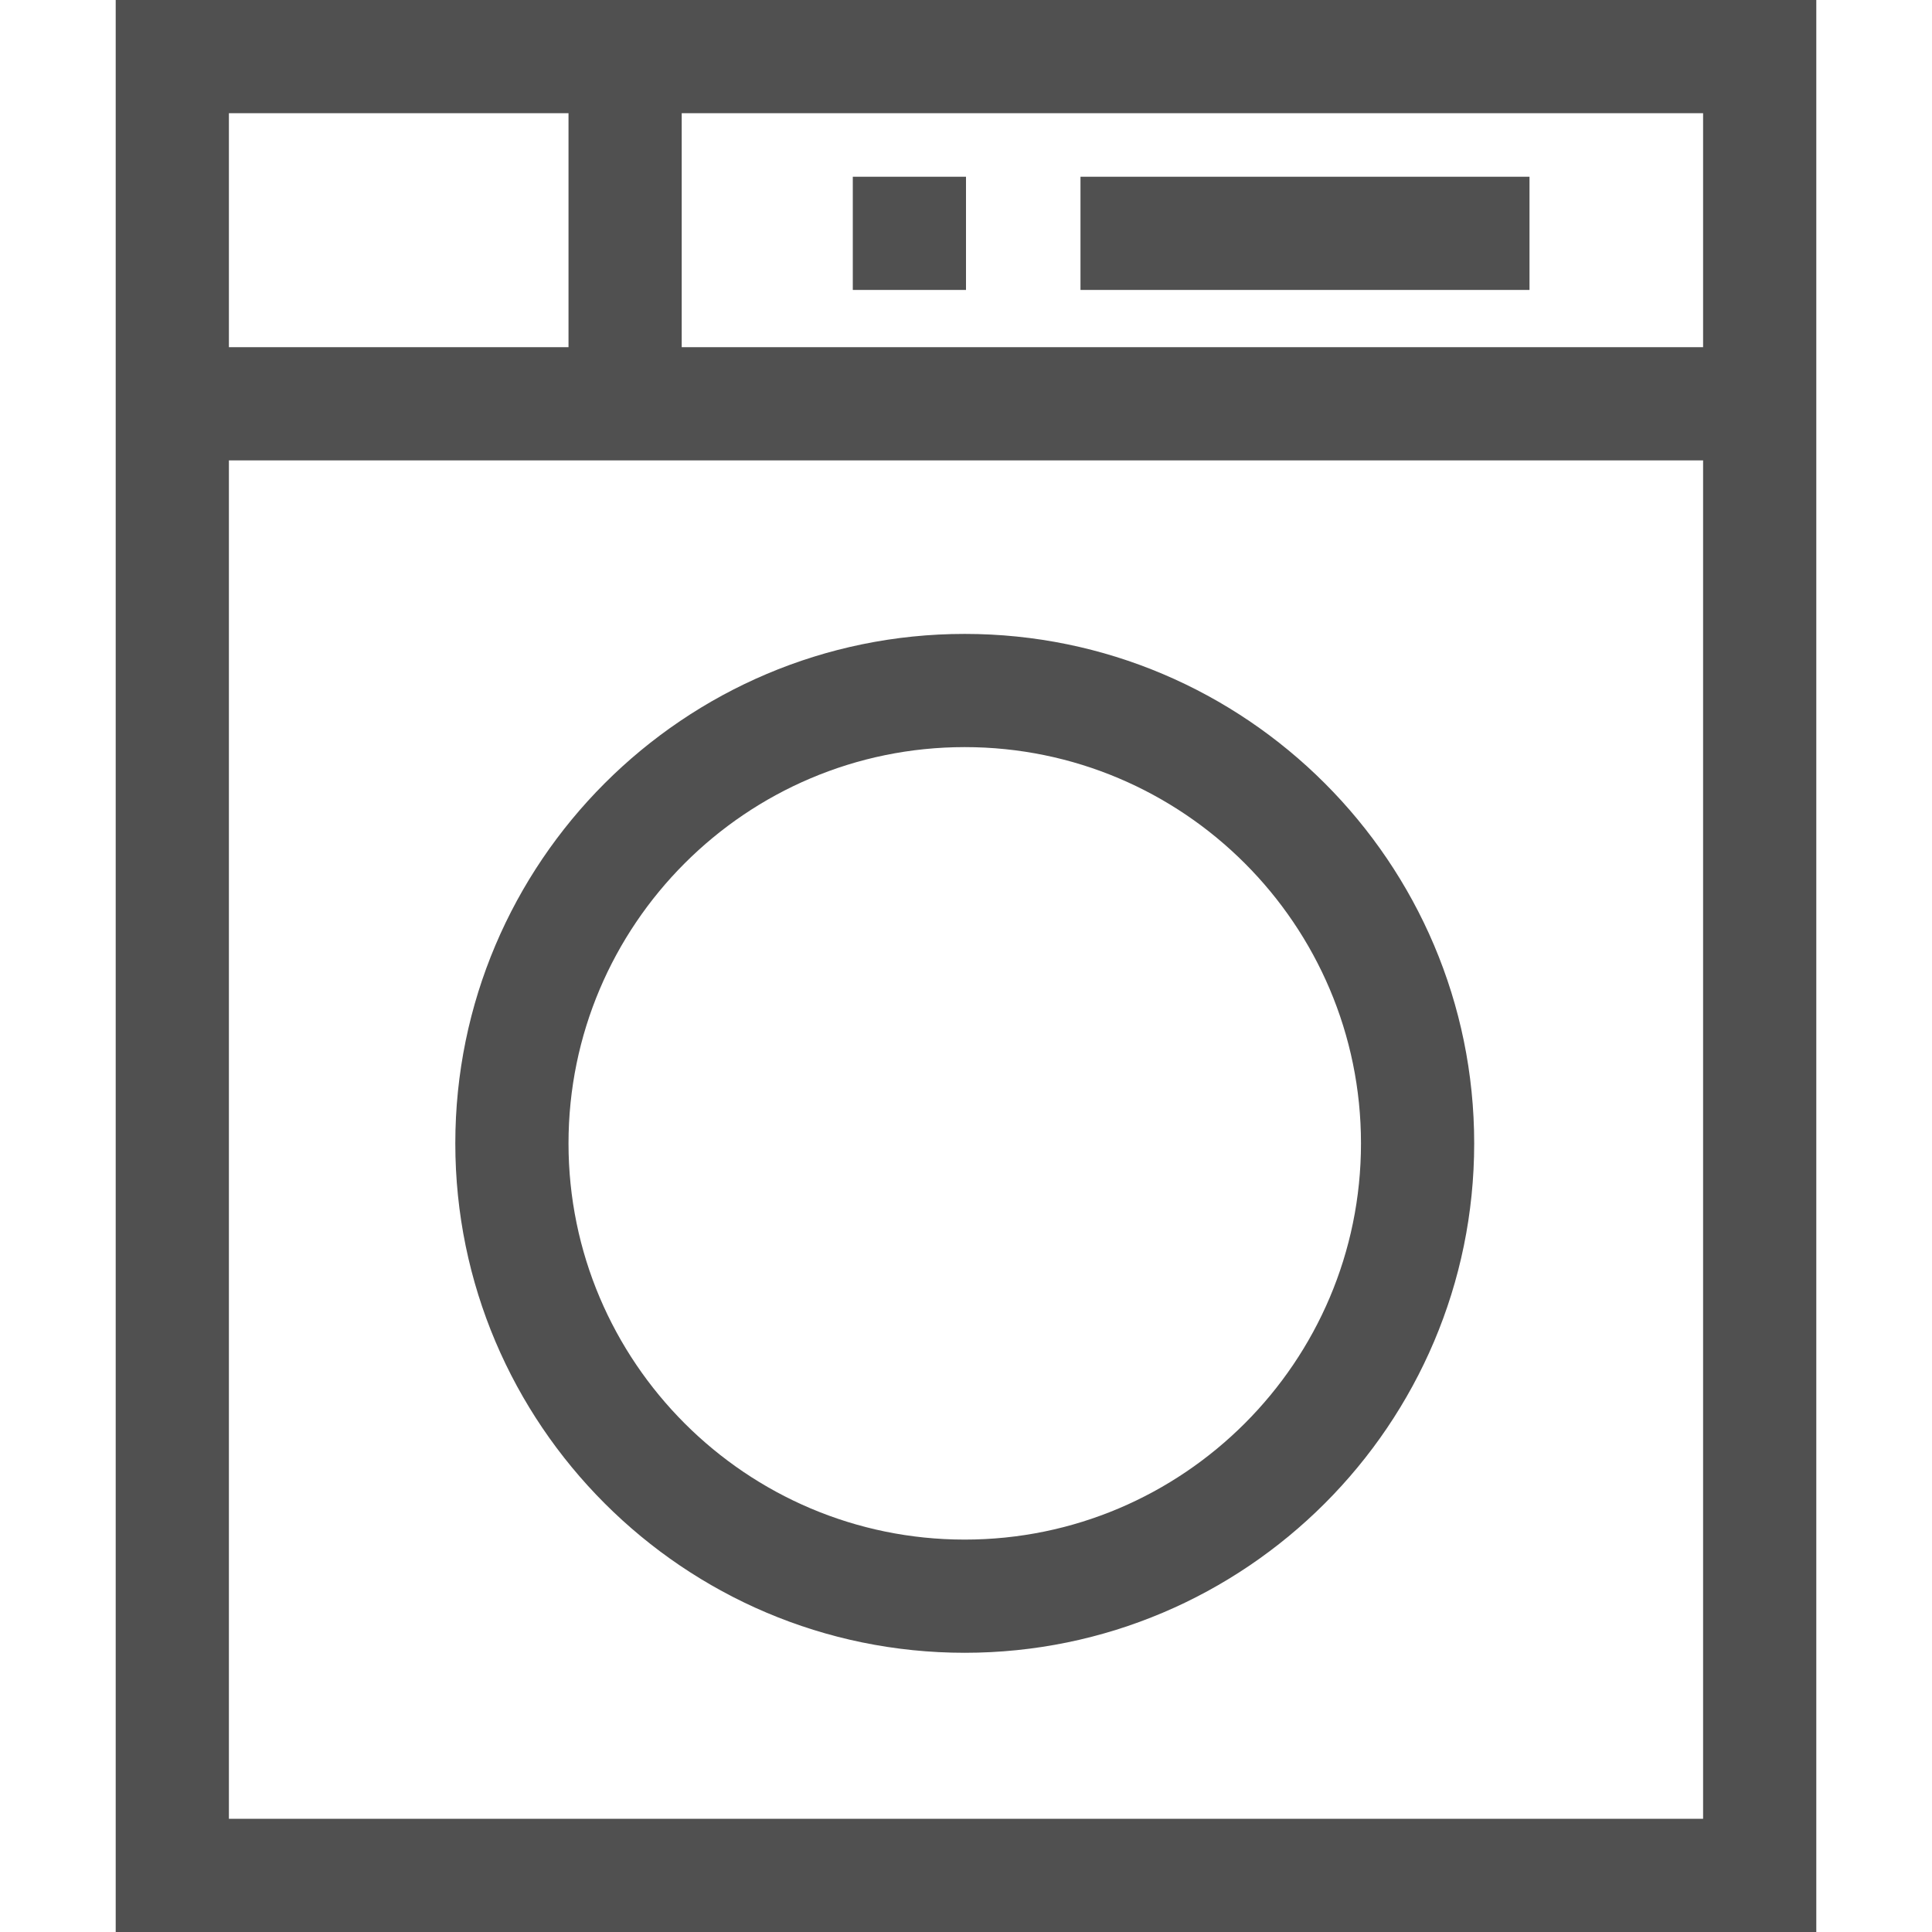
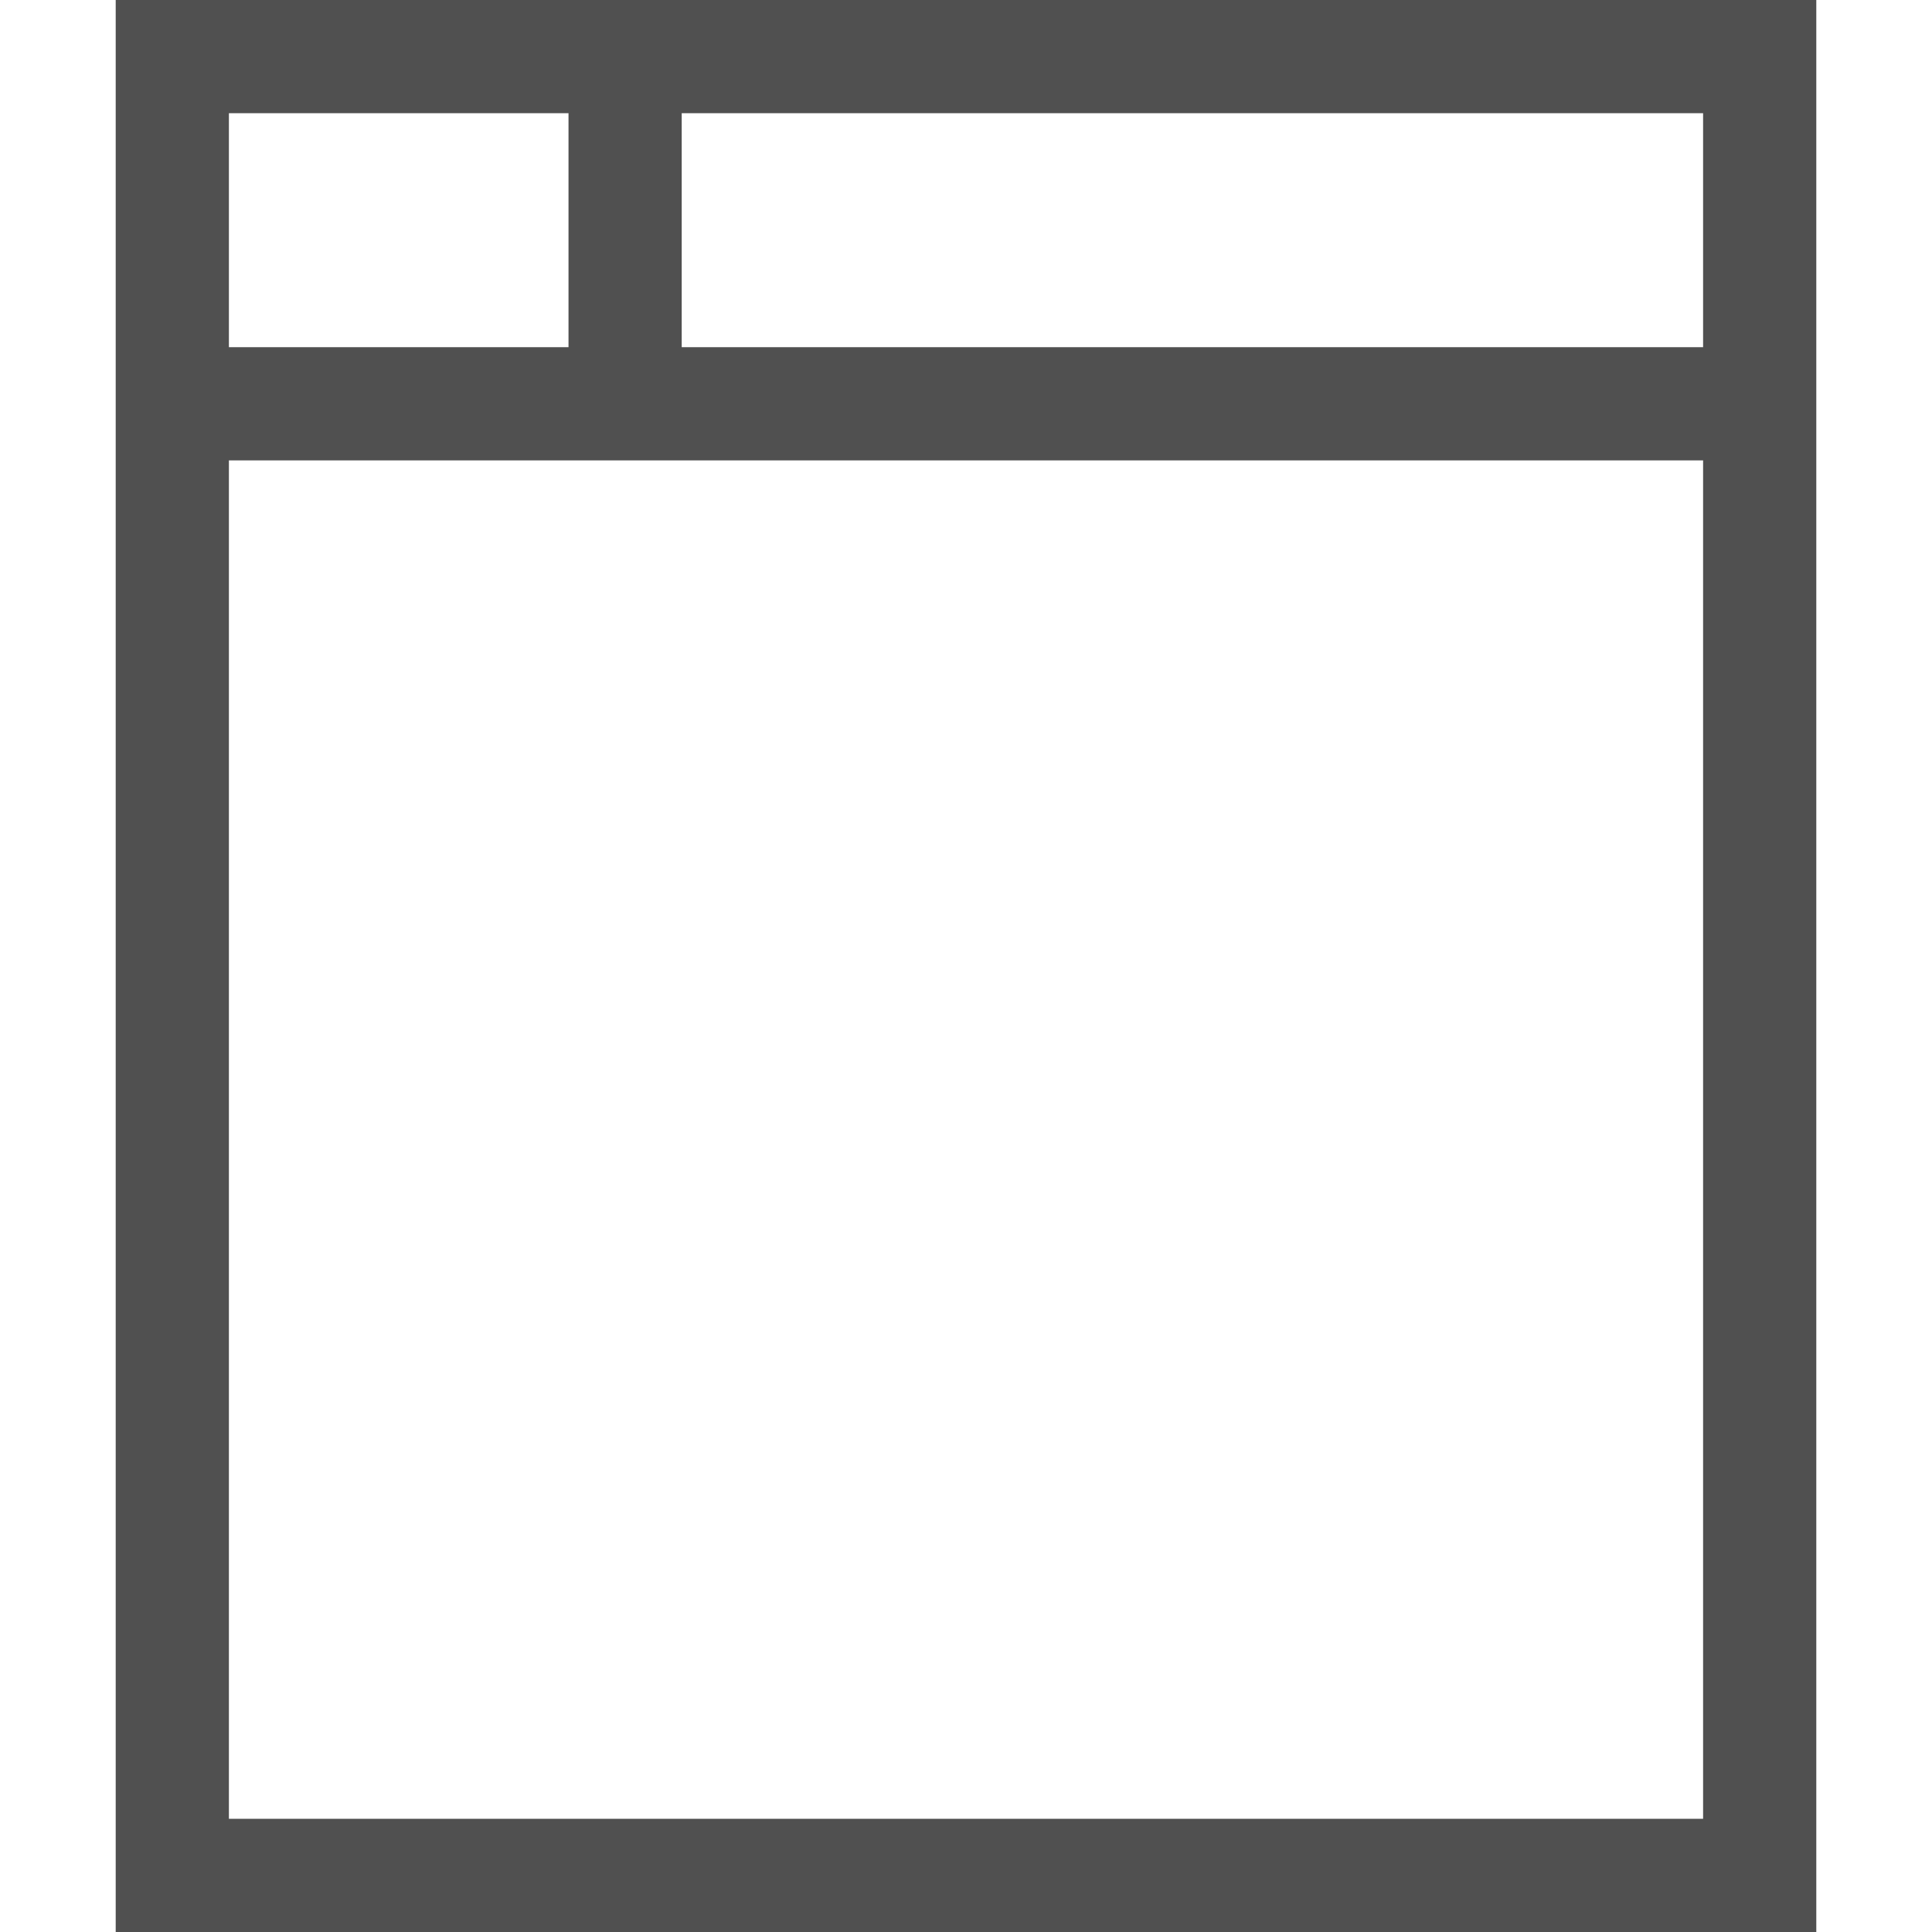
<svg xmlns="http://www.w3.org/2000/svg" width="27" height="27" viewBox="0 0 27 27" fill="none">
  <g id="washing-machine (1) 1">
    <g id="Group">
      <g id="Group_2">
        <path id="Vector" d="M1.617 0V27H25.383V0H1.617ZM3.199 1.582H7.945V4.852H3.199V1.582ZM23.801 25.418H3.199V6.434H23.801V25.418ZM23.801 4.852H9.527V1.582H23.801V4.852H23.801Z" fill="#505050" />
      </g>
    </g>
    <g id="Group_3">
      <g id="Group_4">
-         <path id="Vector_2" d="M21.375 2.47H15.1V4.052H21.375V2.47Z" fill="#505050" />
+         <path id="Vector_2" d="M21.375 2.47H15.1H21.375V2.47Z" fill="#505050" />
      </g>
    </g>
    <g id="Group_5">
      <g id="Group_6">
-         <path id="Vector_3" d="M13.482 8.859C9.557 8.859 6.363 12.053 6.363 15.979C6.363 19.904 9.557 23.098 13.482 23.098C17.408 23.098 20.602 19.904 20.602 15.979C20.602 12.053 17.408 8.859 13.482 8.859ZM13.482 21.516C10.429 21.516 7.945 19.032 7.945 15.979C7.945 12.925 10.429 10.441 13.482 10.441C16.536 10.441 19.02 12.925 19.02 15.979C19.02 19.032 16.535 21.516 13.482 21.516Z" fill="#505050" />
-       </g>
+         </g>
    </g>
    <g id="Group_7">
      <g id="Group_8">
-         <path id="Vector_4" d="M13.5 2.47H11.918V4.052H13.5V2.47Z" fill="#505050" />
-       </g>
+         </g>
    </g>
  </g>
</svg>